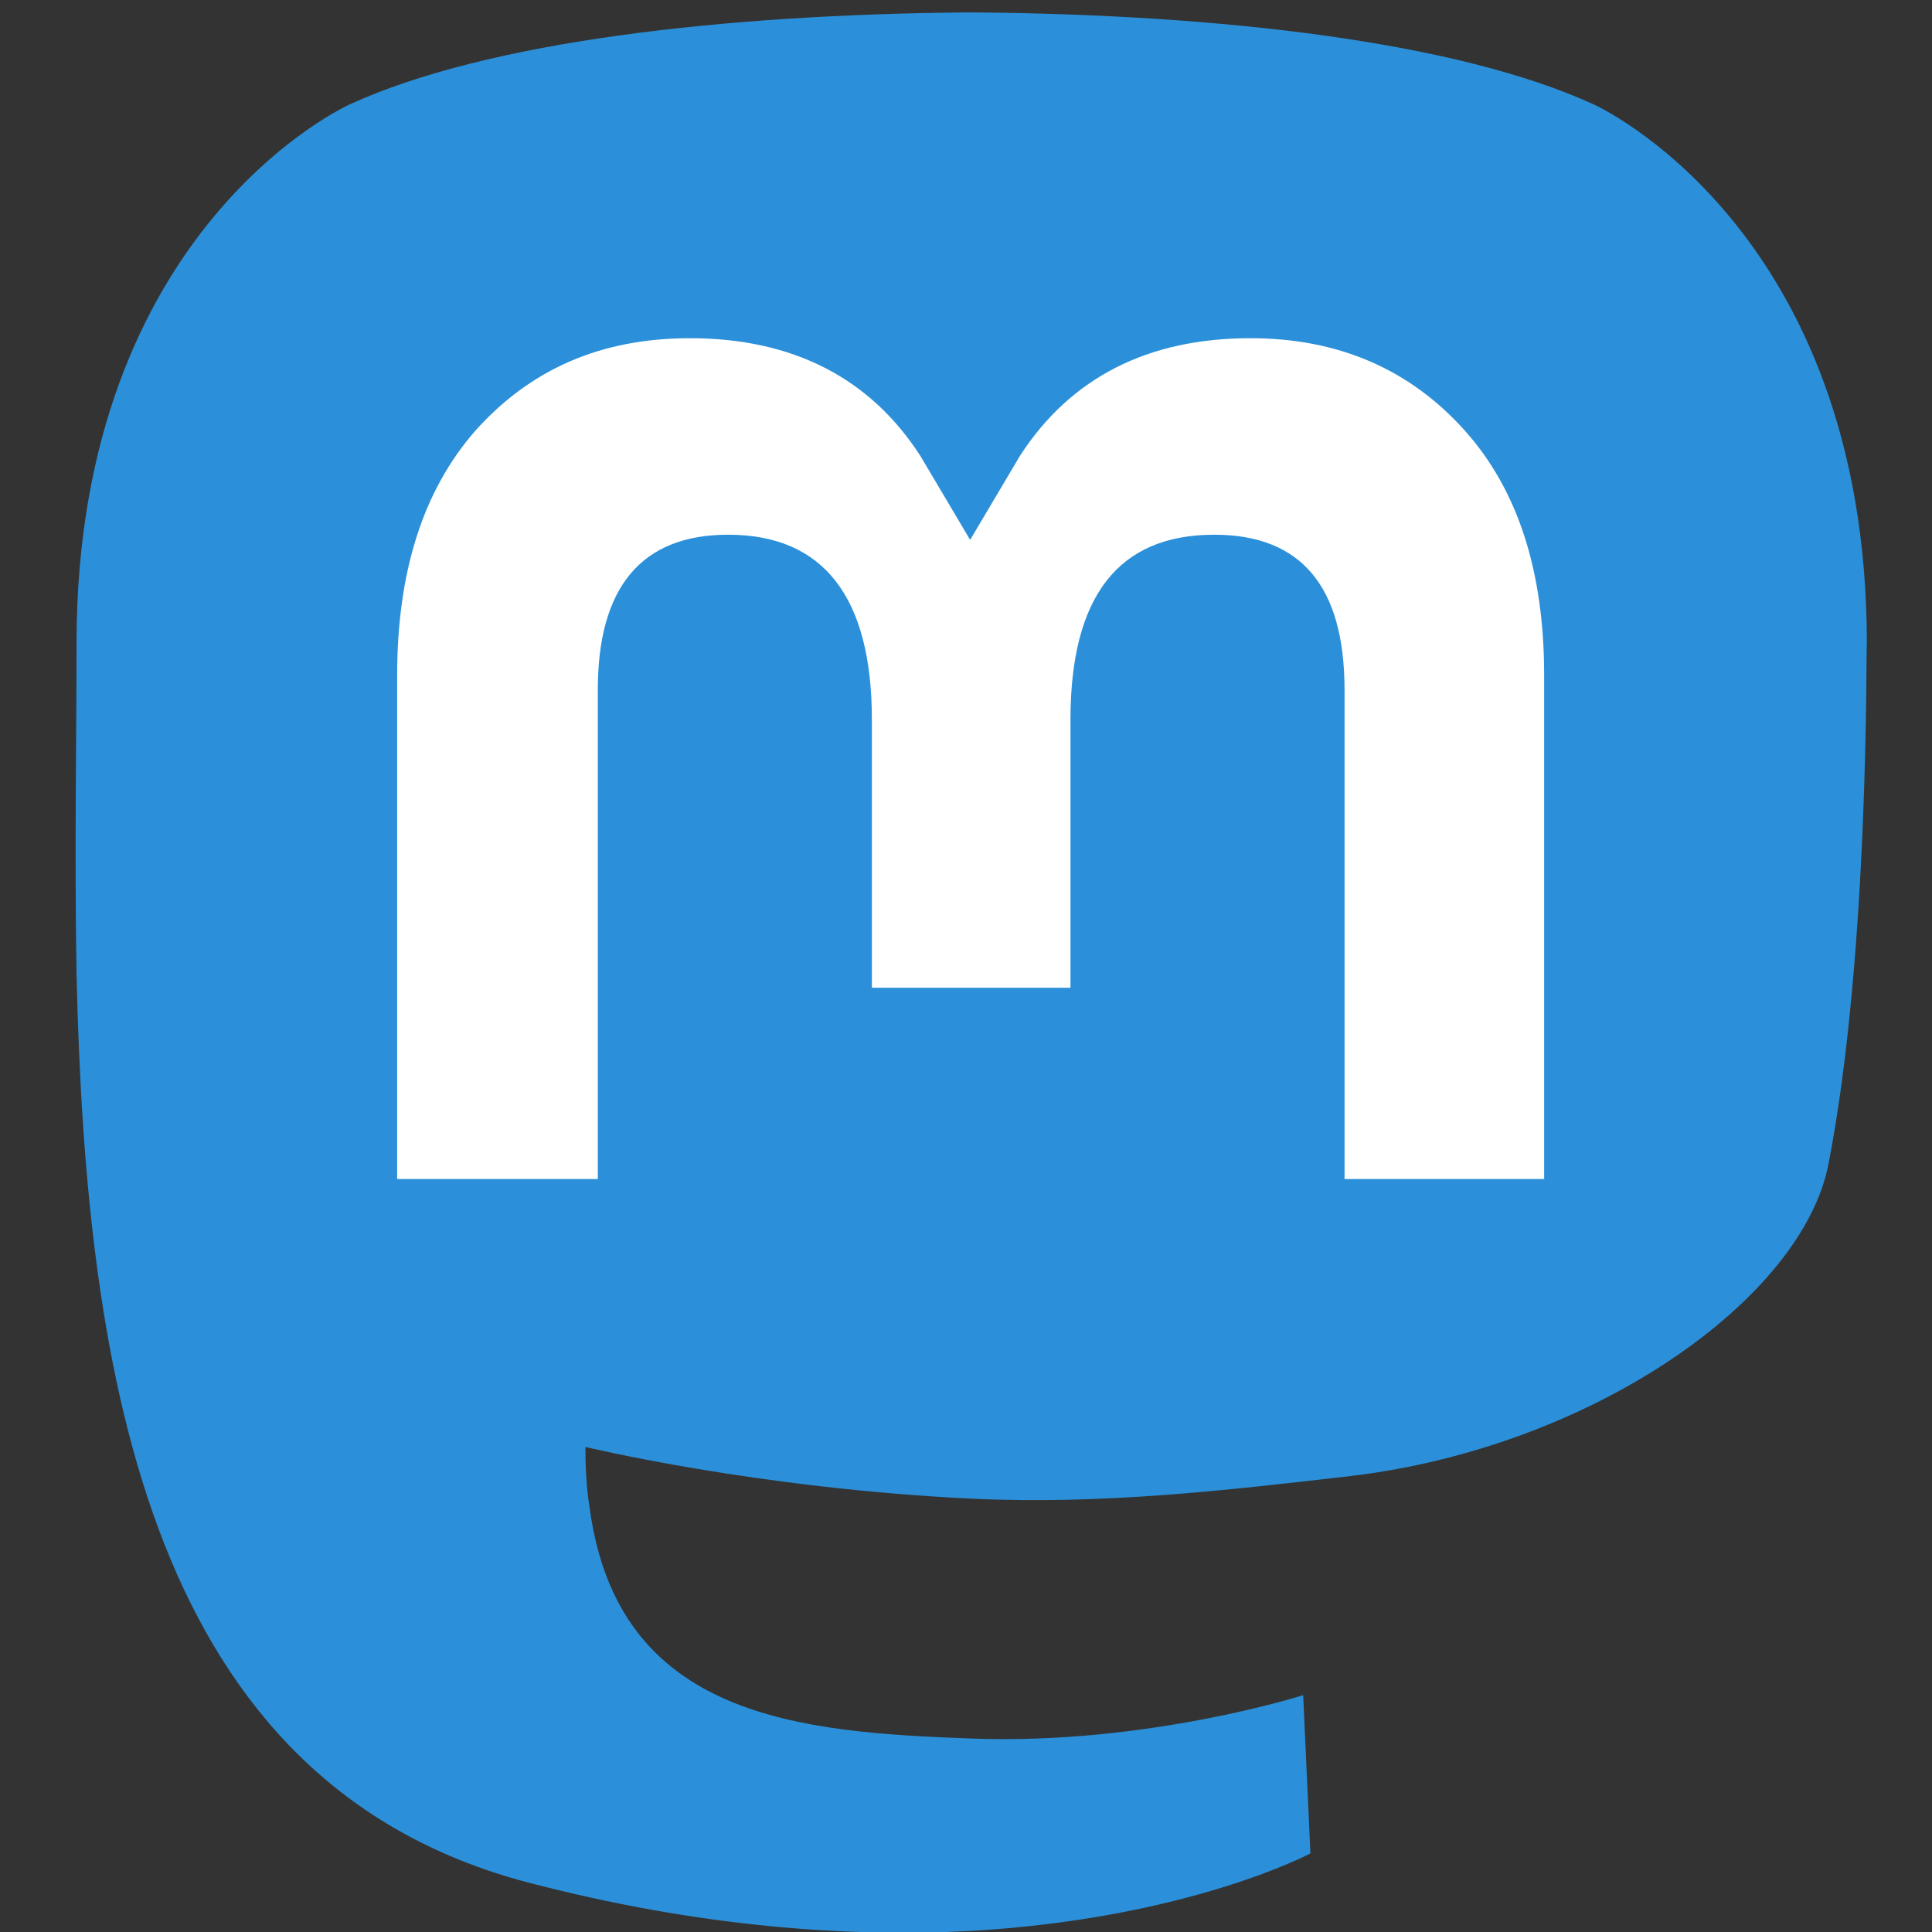
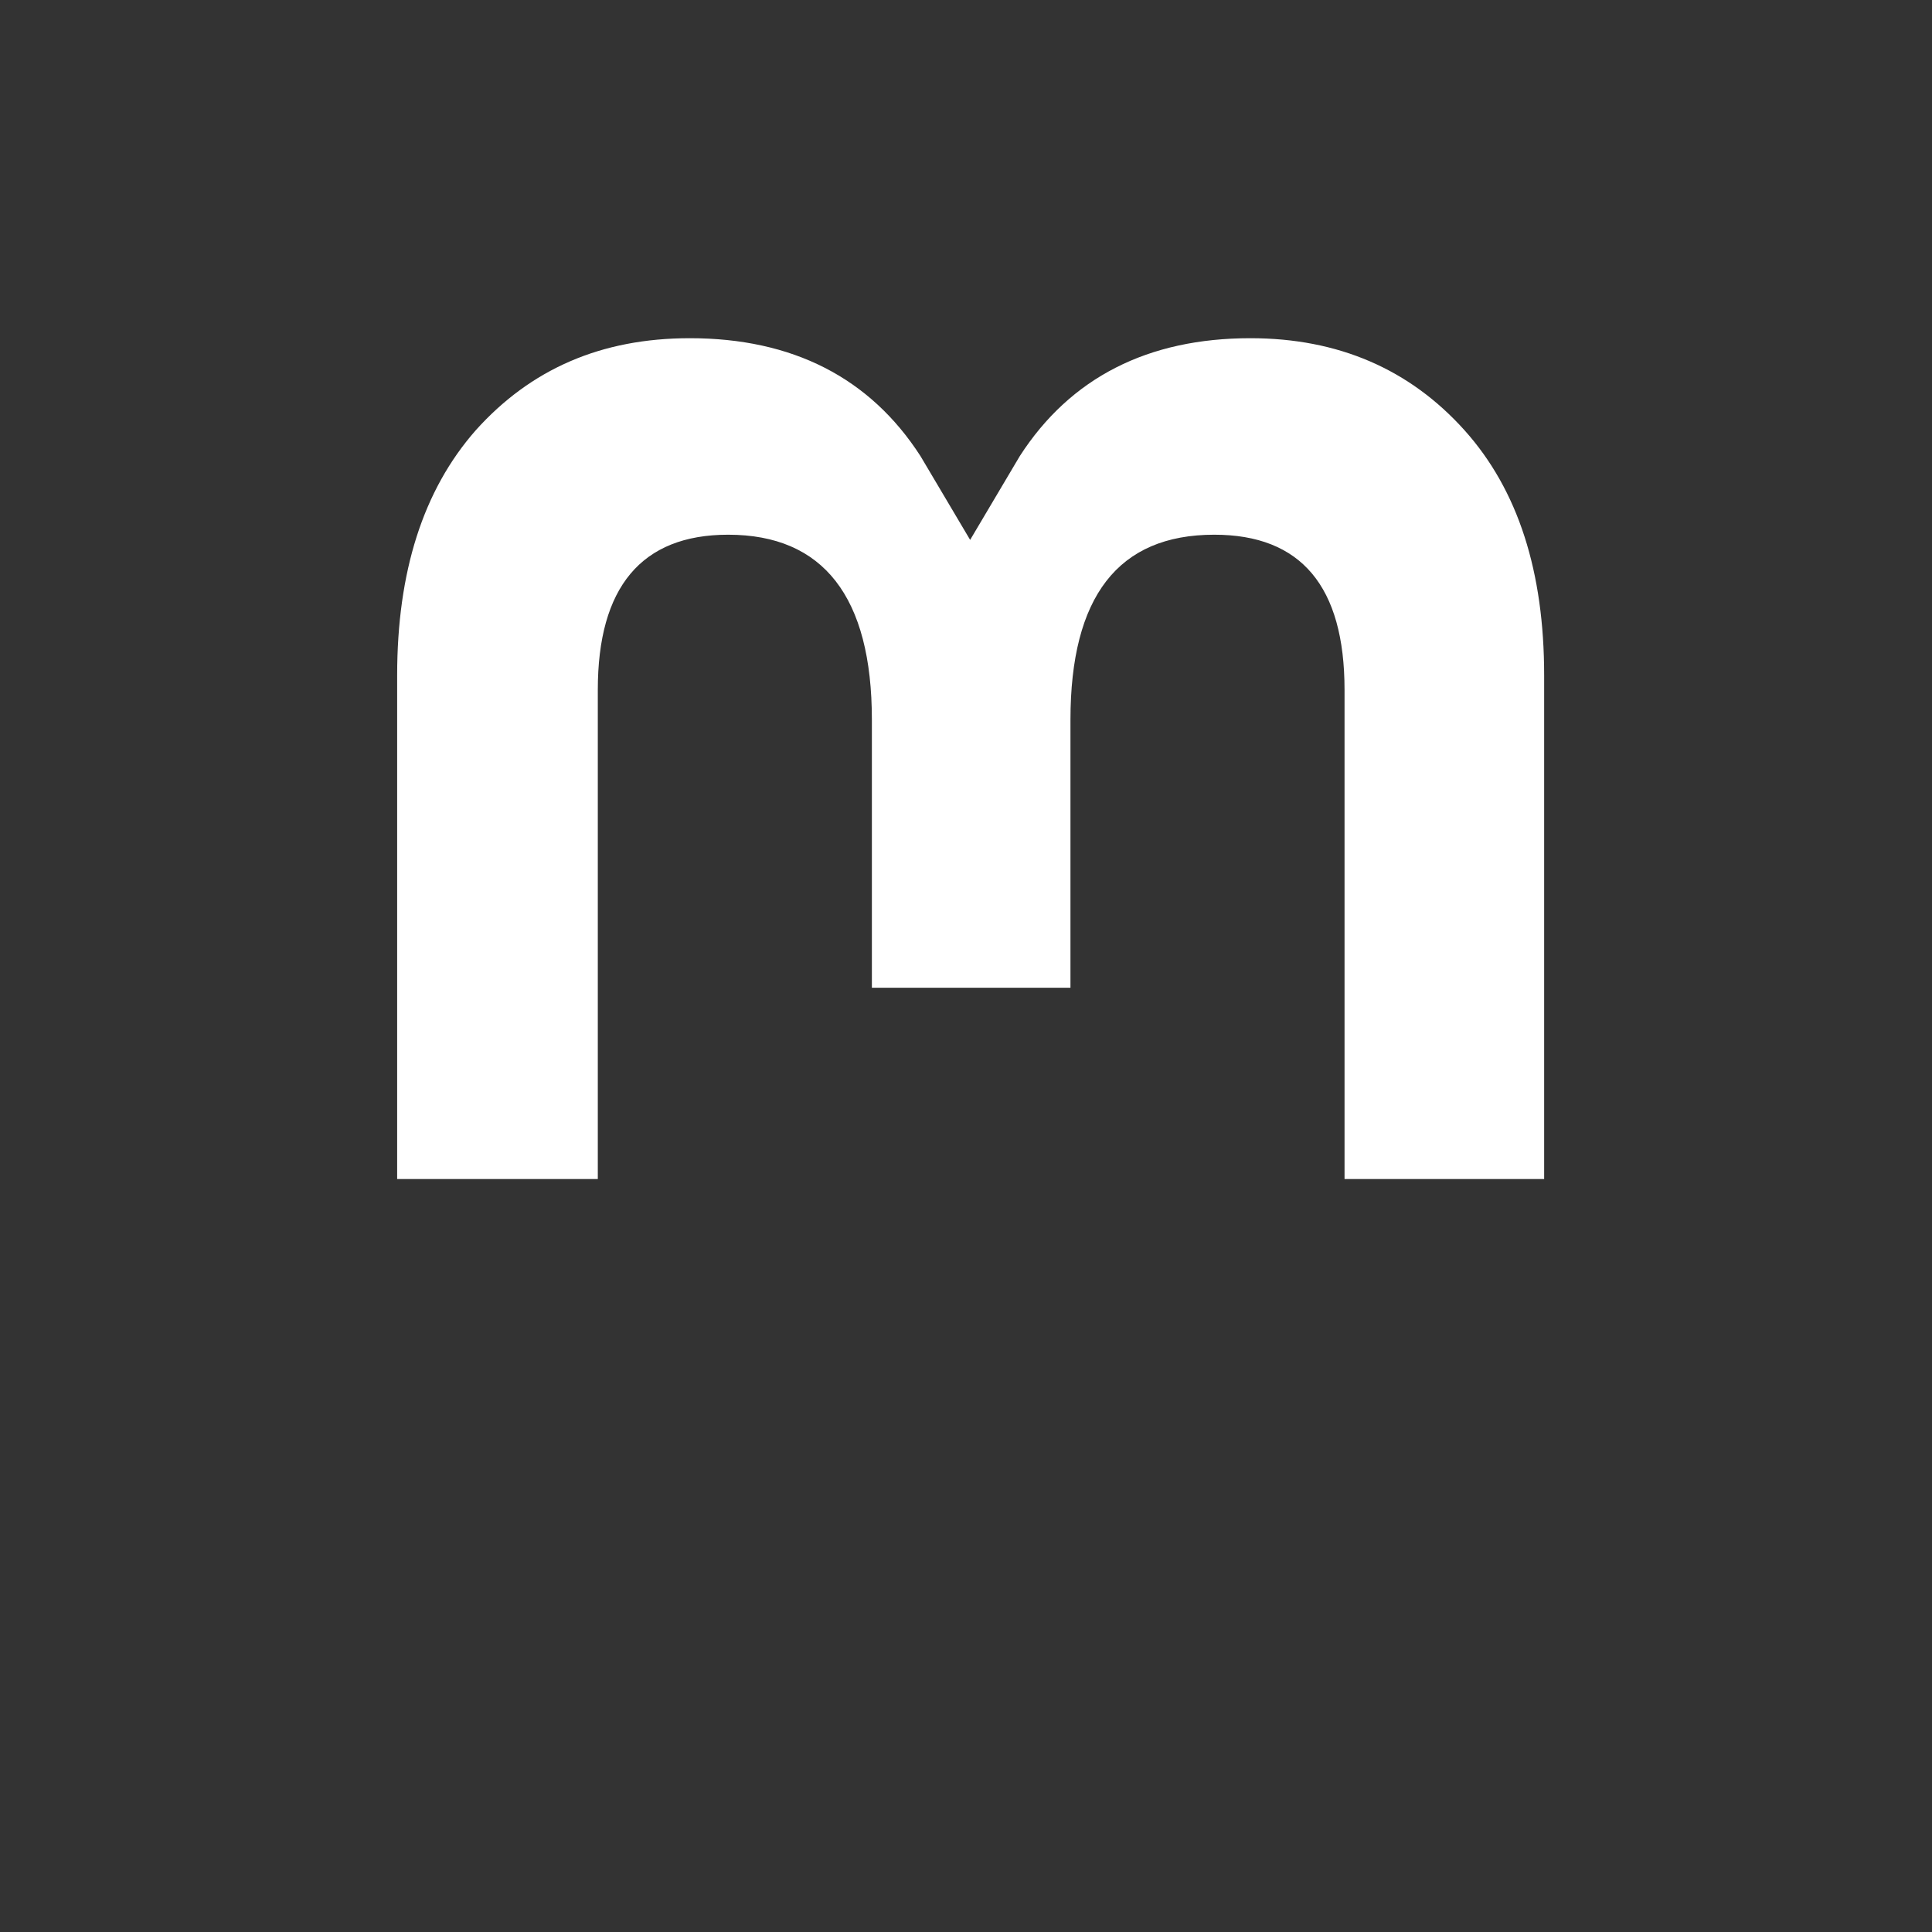
<svg xmlns="http://www.w3.org/2000/svg" version="1.1" id="Layer_1" x="0px" y="0px" viewBox="0 0 186.8 186.8" style="enable-background:new 0 0 186.8 186.8;" xml:space="preserve">
  <rect x="0" y="0" width="186.8" height="186.8" fill="#333333" stroke="none" />
  <style type="text/css">
	.st0{fill:#2B90D9;}
	.st1{fill:#FFFFFF;}
</style>
-   <path class="st0" d="M176.8,112.5c-2.5,13.1-22.8,27.4-46.1,30.2c-12.1,1.4-24.1,2.8-36.8,2.2c-20.8-1-37.3-5-37.3-5  c0,2,0.1,4,0.4,5.8c2.7,20.5,20.4,21.8,37.1,22.4c16.9,0.6,31.9-4.2,31.9-4.2l0.7,15.3c0,0-11.8,6.3-32.9,7.5  c-11.6,0.6-26-0.3-42.8-4.7c-36.4-9.6-42.7-48.4-43.6-87.8C7.2,82.4,7.4,71.4,7.4,62.2c0-40.3,26.4-52.1,26.4-52.1  C47.1,4,69.9,1.4,93.6,1.2h0.6c23.7,0.2,46.6,2.8,59.9,8.9c0,0,26.4,11.8,26.4,52.1C180.4,62.2,180.8,91.9,176.8,112.5" />
  <path class="st1" d="M149.3,65.3V114H130V66.7c0-10-4.2-15-12.6-15c-9.3,0-13.9,6-13.9,17.9v25.9H84.3V69.6  c0-11.9-4.7-17.9-13.9-17.9c-8.4,0-12.6,5.1-12.6,15V114H38.4V65.3c0-10,2.5-17.9,7.6-23.7c5.3-5.9,12.1-8.9,20.7-8.9  c9.9,0,17.4,3.8,22.3,11.4l4.8,8.1l4.8-8.1c4.9-7.6,12.4-11.4,22.3-11.4c8.5,0,15.4,3,20.7,8.9C146.8,47.4,149.3,55.3,149.3,65.3" />
</svg>